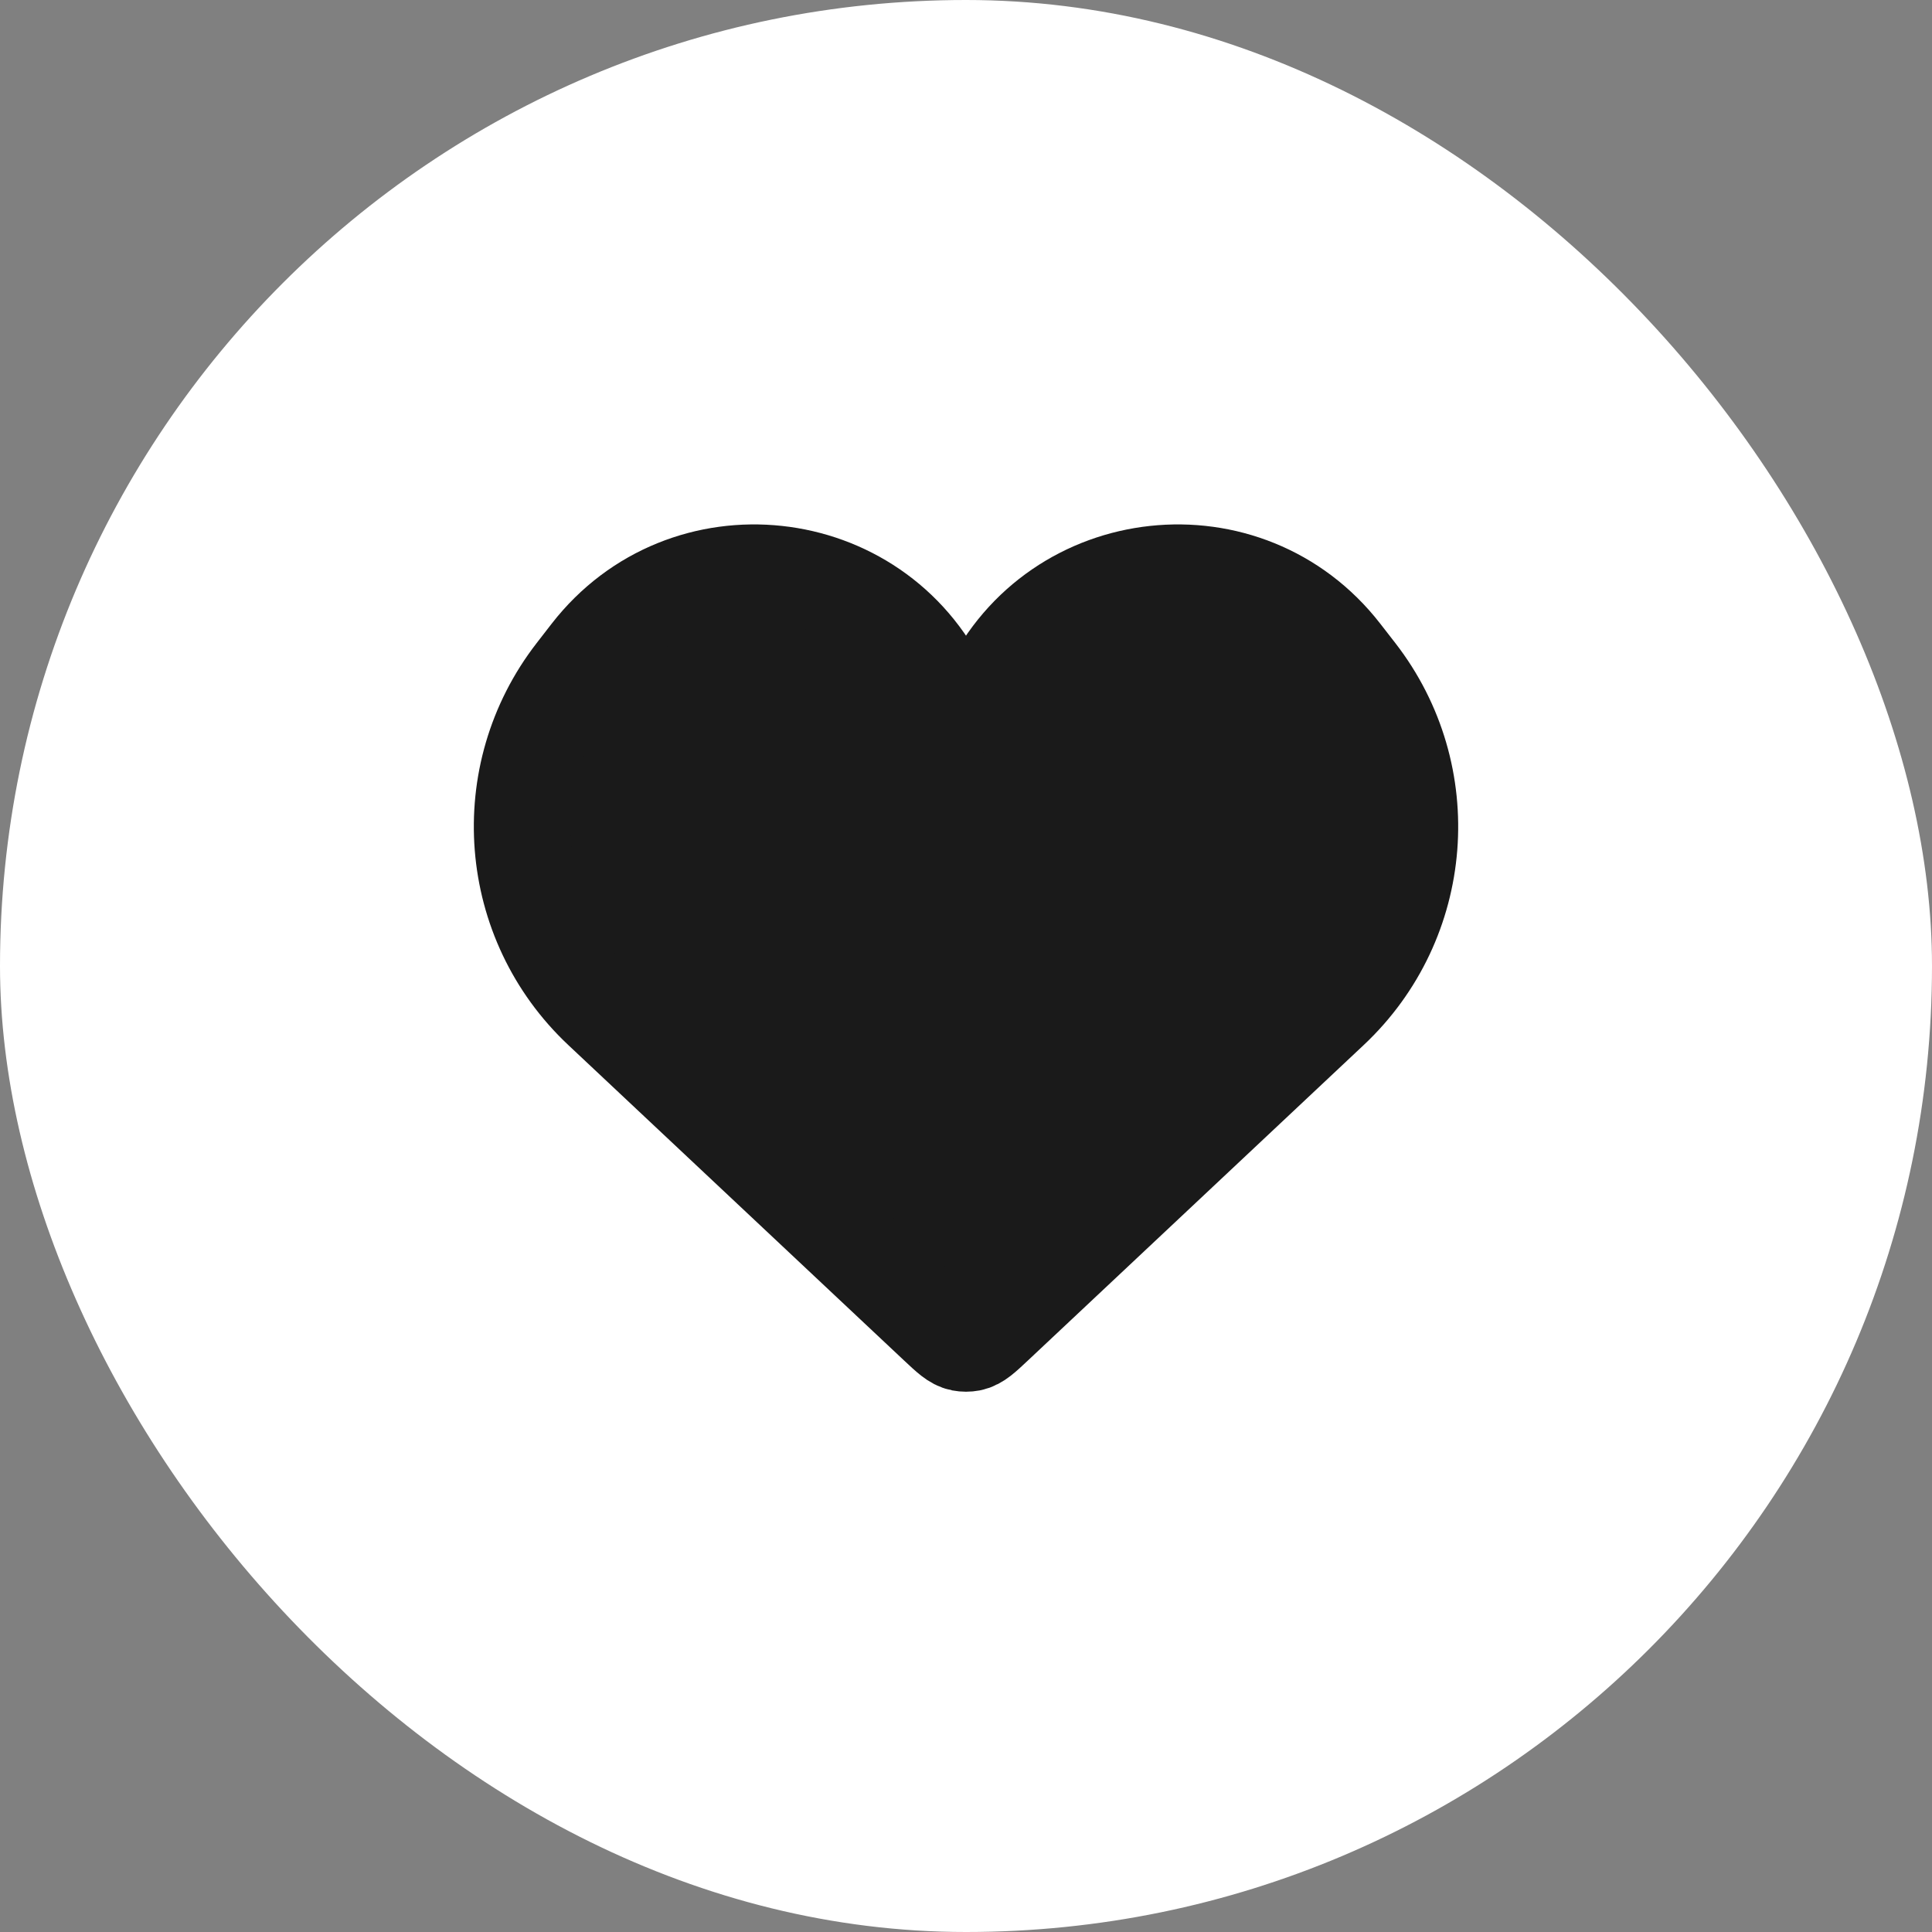
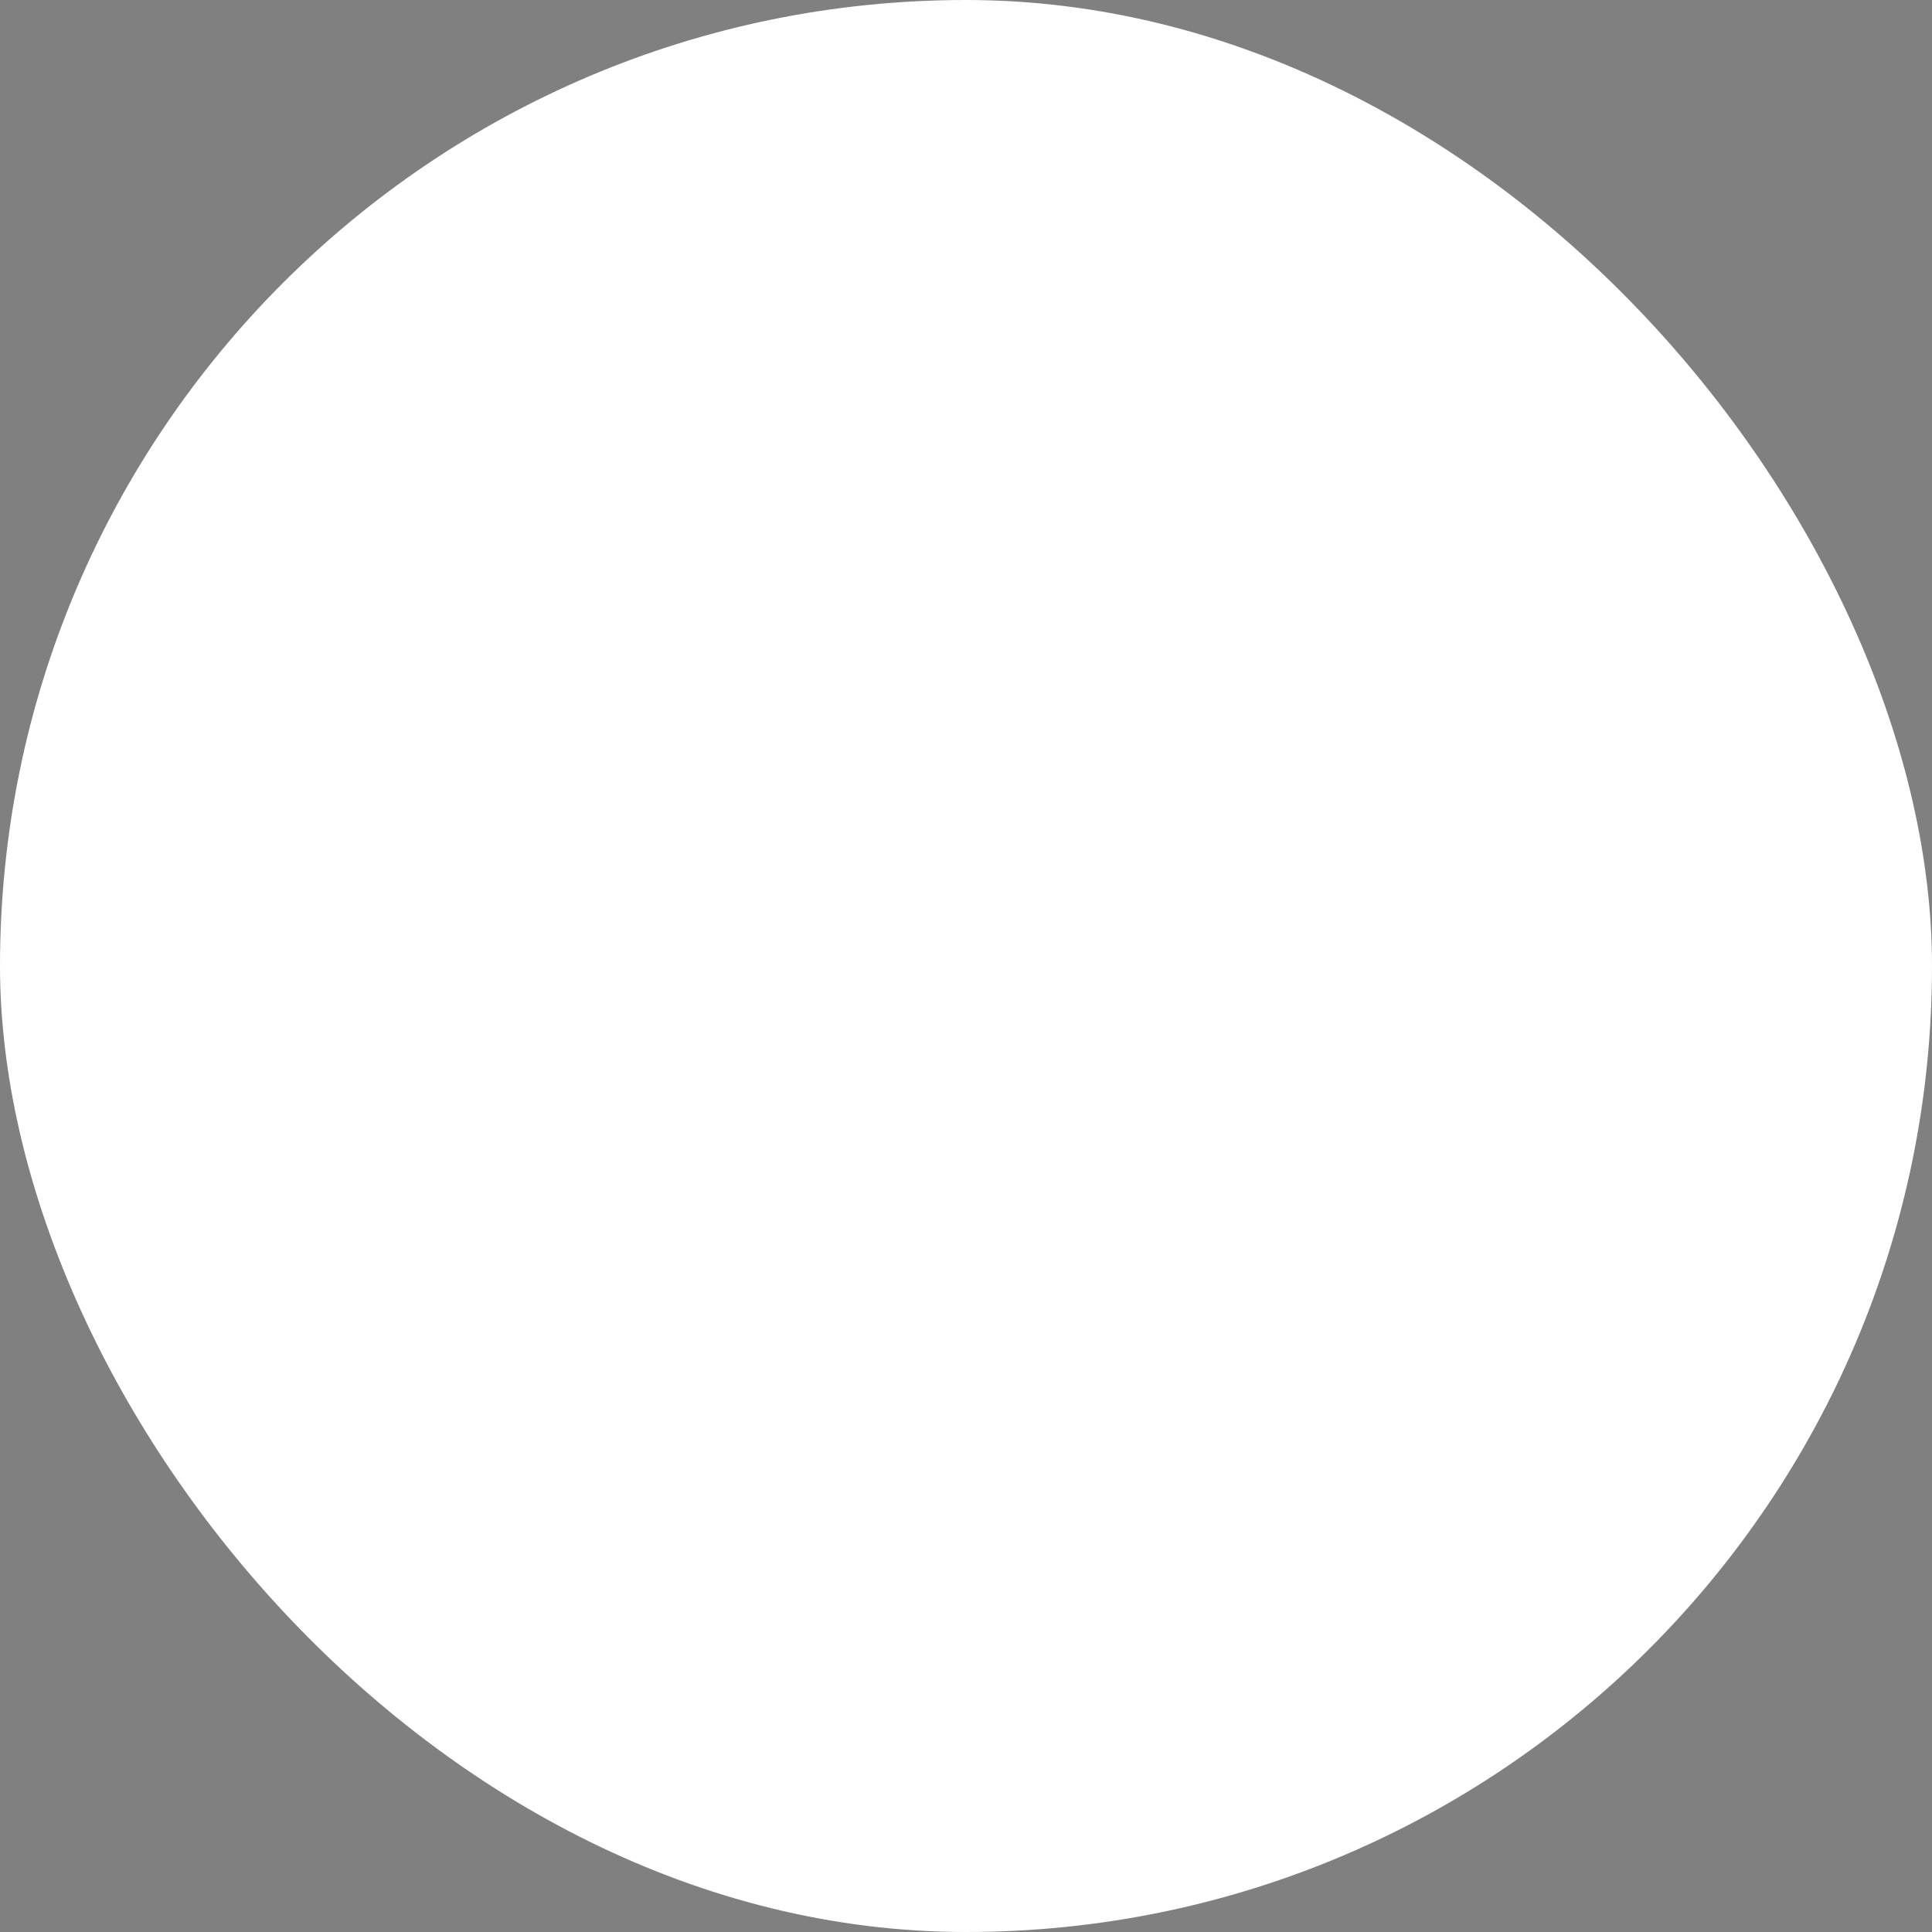
<svg xmlns="http://www.w3.org/2000/svg" width="40" height="40" viewBox="0 0 40 40" fill="none">
  <rect x="0" y="0" width="40" height="40" fill="#808080" stroke="none" />
  <rect width="40" height="40" rx="20" fill="white" />
-   <path d="M12.451 20.908L19.403 27.439C19.643 27.664 19.762 27.777 19.904 27.805C19.967 27.817 20.033 27.817 20.096 27.805C20.238 27.777 20.357 27.664 20.597 27.439L27.549 20.908C29.506 19.071 29.743 16.047 28.098 13.926L27.788 13.527C25.82 10.991 21.87 11.416 20.487 14.314C20.291 14.723 19.709 14.723 19.513 14.314C18.13 11.416 14.18 10.991 12.211 13.527L11.902 13.926C10.257 16.047 10.495 19.071 12.451 20.908Z" fill="#1A1A1A" stroke="#1A1A1A" stroke-width="2" />
</svg>